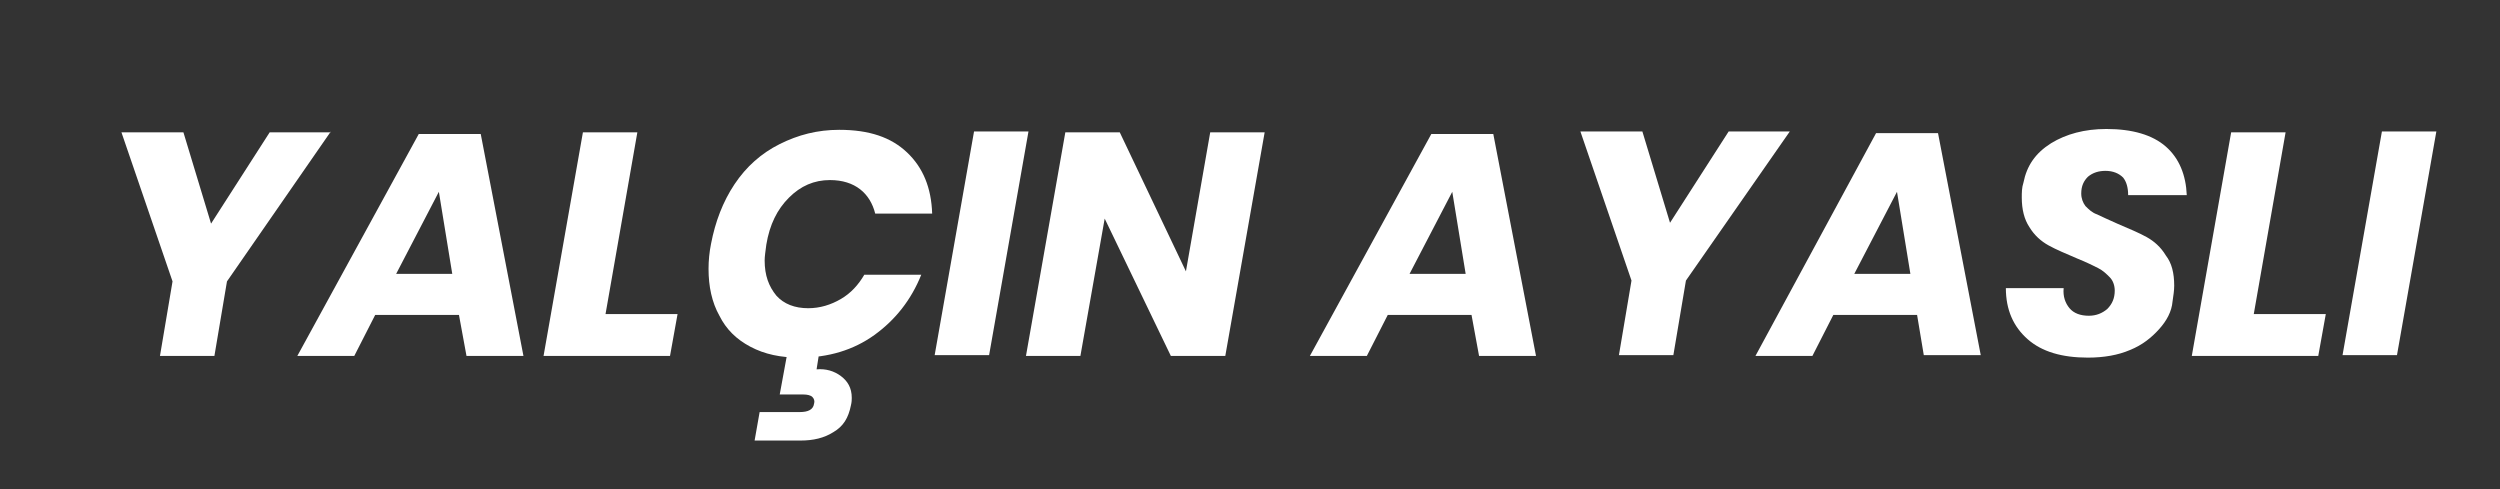
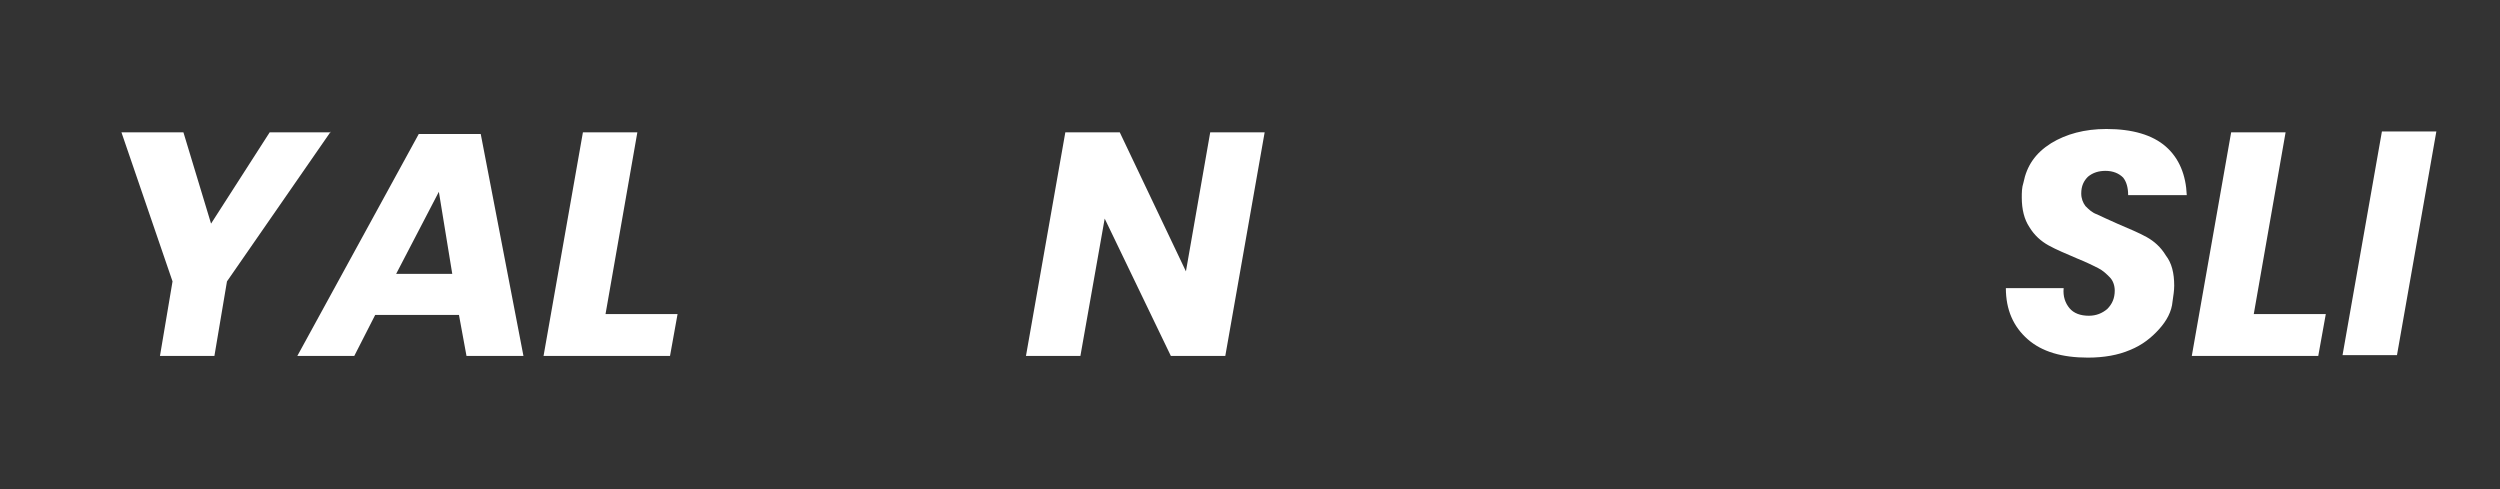
<svg xmlns="http://www.w3.org/2000/svg" version="1.1" id="Layer_1" x="0px" y="0px" viewBox="0 0 298.5 58.4" style="enable-background:new 0 0 298.5 58.4;" xml:space="preserve">
  <rect x="0" y="0" width="298.5" height="58.4" fill="#333333" stroke="none" />
  <style type="text/css">
	.st0{fill:#FFFFFF;}
</style>
  <g>
    <path class="st0" d="M39.5,15.7L27.1,33.6l-1.5,8.9h-6.5l1.5-8.9l-6.1-17.8h7.4l3.3,10.9l7-10.9H39.5z" />
    <path class="st0" d="M54.8,37.6h-10l-2.5,4.9h-6.8l14.5-26.5h7.4l5.1,26.5h-6.8L54.8,37.6z M54,32.7l-1.6-9.8l-5.1,9.8H54z" />
    <path class="st0" d="M72.3,37.5h8.6l-0.9,5H64.9l4.7-26.7h6.5L72.3,37.5z" />
-     <path class="st0" d="M108.3,18.2c1.9,1.8,2.9,4.2,3,7.3h-6.8c-0.3-1.2-0.9-2.2-1.8-2.9c-0.9-0.7-2.1-1.1-3.6-1.1   c-1.9,0-3.5,0.7-4.9,2.1c-1.4,1.4-2.3,3.2-2.7,5.6c-0.1,0.8-0.2,1.4-0.2,1.9c0,1.8,0.5,3.1,1.4,4.2c0.9,1,2.2,1.5,3.8,1.5   c1.4,0,2.7-0.4,3.9-1.1c1.2-0.7,2.1-1.7,2.8-2.9h6.8c-1.2,3-3.1,5.4-5.6,7.2c-2.5,1.8-5.5,2.7-8.9,2.7c-2.3,0-4.2-0.4-5.9-1.3   s-2.9-2.1-3.7-3.7c-0.9-1.6-1.3-3.5-1.3-5.6c0-1,0.1-2,0.3-3c0.5-2.6,1.4-5,2.8-7.1c1.4-2.1,3.2-3.7,5.4-4.8   c2.2-1.1,4.5-1.7,7.1-1.7C103.8,15.5,106.4,16.4,108.3,18.2z M100.4,44.9c0.8,0.6,1.3,1.4,1.3,2.6c0,0.2,0,0.5-0.1,0.9   c-0.3,1.5-0.9,2.5-2.1,3.2c-1.1,0.7-2.4,1-3.9,1h-5.5l0.6-3.4h4.8c1,0,1.6-0.3,1.7-1c0.1-0.3,0-0.6-0.2-0.8   c-0.2-0.2-0.6-0.3-1.1-0.3h-2.8l0.9-4.9h3.8l-0.3,1.9C98.6,44,99.6,44.3,100.4,44.9z" />
-     <path class="st0" d="M122.8,15.7l-4.7,26.7h-6.5l4.7-26.7H122.8z" />
    <path class="st0" d="M146.3,42.5h-6.5l-7.9-16.4L129,42.5h-6.5l4.7-26.7h6.5l7.9,16.6l2.9-16.6h6.5L146.3,42.5z" />
-     <path class="st0" d="M175.7,37.6h-10l-2.5,4.9h-6.8l14.5-26.5h7.4l5.1,26.5h-6.8L175.7,37.6z M175,32.7l-1.6-9.8l-5.1,9.8H175z" />
-     <path class="st0" d="M213.7,15.7l-12.4,17.8l-1.5,8.9h-6.5l1.5-8.9l-6.1-17.8h7.4l3.3,10.9l7-10.9H213.7z" />
-     <path class="st0" d="M228.9,37.6h-10l-2.5,4.9h-6.8L224,15.9h7.4l5.1,26.5h-6.8L228.9,37.6z M228.1,32.7l-1.6-9.8l-5.1,9.8H228.1z" />
    <path class="st0" d="M257.8,39.3c-0.9,1-2,1.9-3.5,2.5c-1.4,0.6-3.1,0.9-5,0.9c-3.1,0-5.5-0.7-7.2-2.2s-2.6-3.5-2.6-6.1h6.9   c-0.1,1,0.2,1.8,0.7,2.4c0.5,0.6,1.3,0.9,2.3,0.9c0.9,0,1.6-0.3,2.2-0.8c0.6-0.6,0.9-1.3,0.9-2.2c0-0.6-0.2-1.2-0.6-1.6   c-0.4-0.4-0.8-0.8-1.4-1.1c-0.6-0.3-1.4-0.7-2.4-1.1c-1.4-0.6-2.6-1.1-3.5-1.6c-0.9-0.5-1.7-1.2-2.3-2.2c-0.6-0.9-0.9-2.1-0.9-3.5   c0-0.6,0-1.2,0.2-1.8c0.4-2,1.4-3.5,3.3-4.7c1.8-1.1,4-1.7,6.6-1.7c3.1,0,5.5,0.7,7.1,2.1c1.6,1.4,2.4,3.4,2.5,5.8h-7   c0-0.9-0.2-1.6-0.6-2.1c-0.5-0.5-1.2-0.8-2.1-0.8c-0.8,0-1.5,0.2-2.1,0.7c-0.5,0.5-0.8,1.1-0.8,2c0,0.6,0.2,1.1,0.5,1.5   c0.4,0.4,0.8,0.8,1.4,1c0.6,0.3,1.3,0.6,2.4,1.1c1.4,0.6,2.6,1.1,3.5,1.6c0.9,0.5,1.7,1.2,2.3,2.2c0.7,0.9,1,2.1,1,3.6   c0,0.6-0.1,1.2-0.2,1.9C259.3,37.2,258.7,38.3,257.8,39.3z" />
    <path class="st0" d="M269.1,37.5h8.6l-0.9,5h-15.1l4.7-26.7h6.5L269.1,37.5z" />
    <path class="st0" d="M290.9,15.7l-4.7,26.7h-6.5l4.7-26.7H290.9z" />
  </g>
</svg>